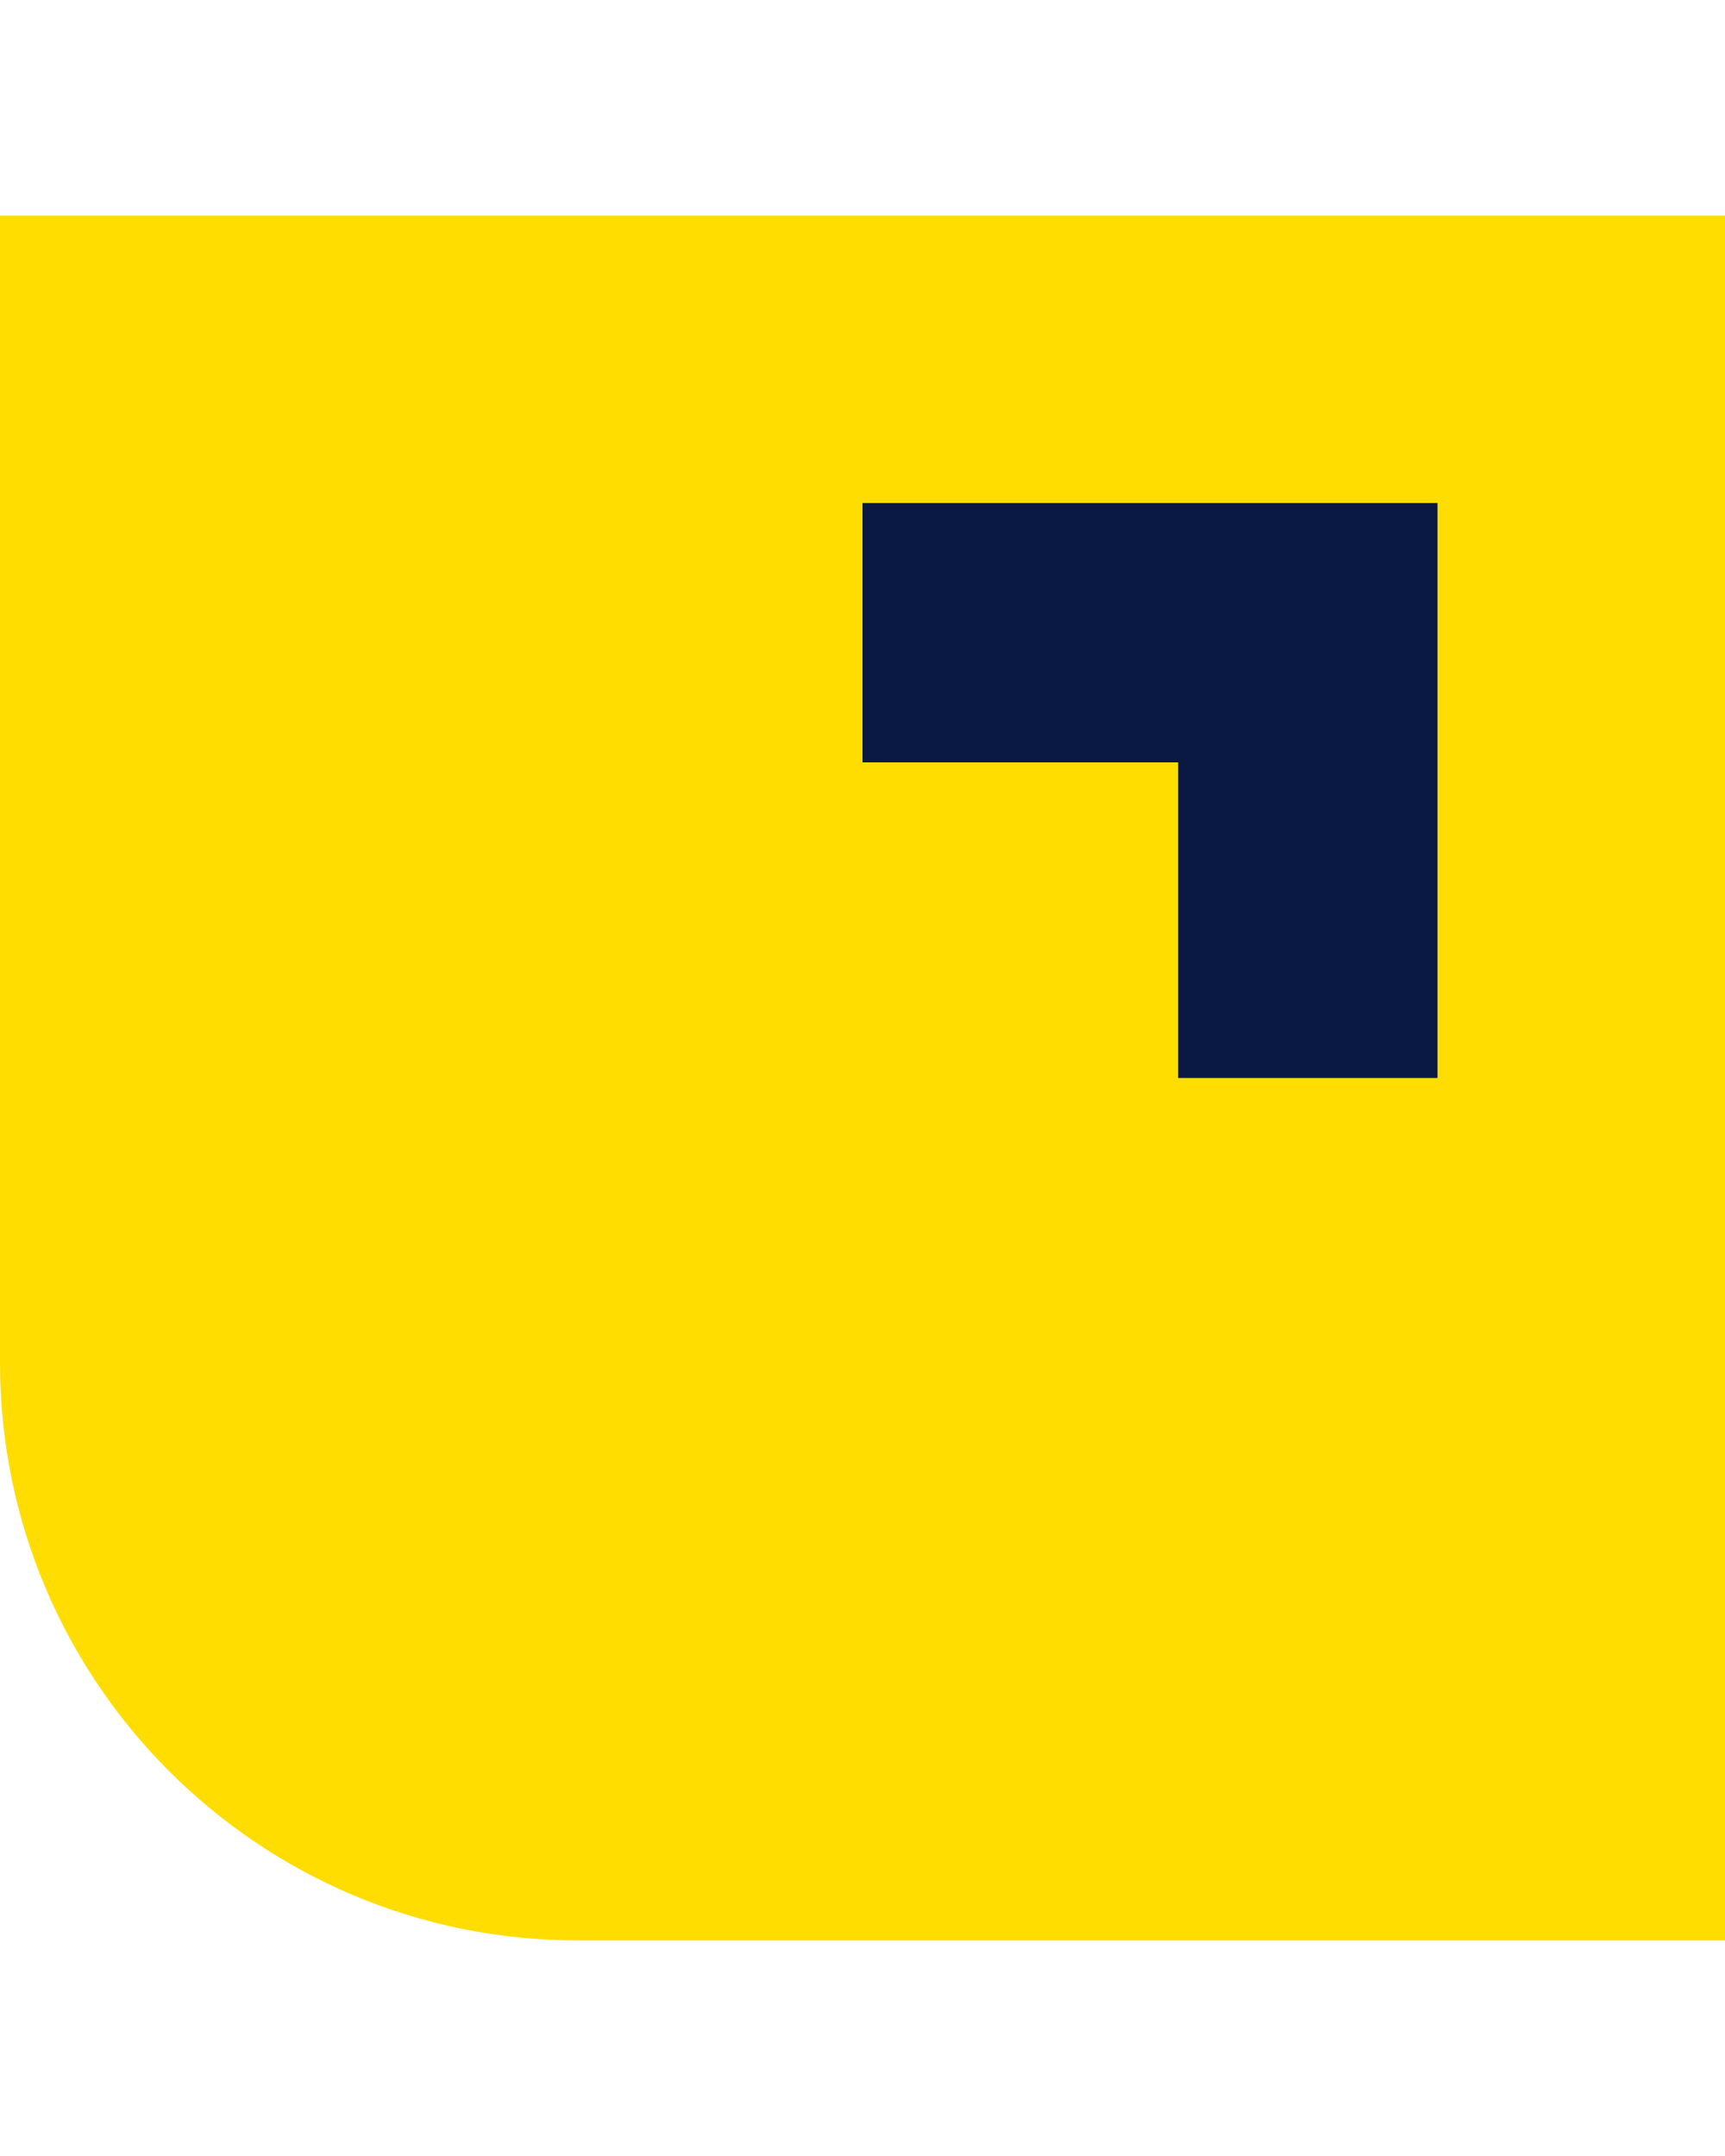
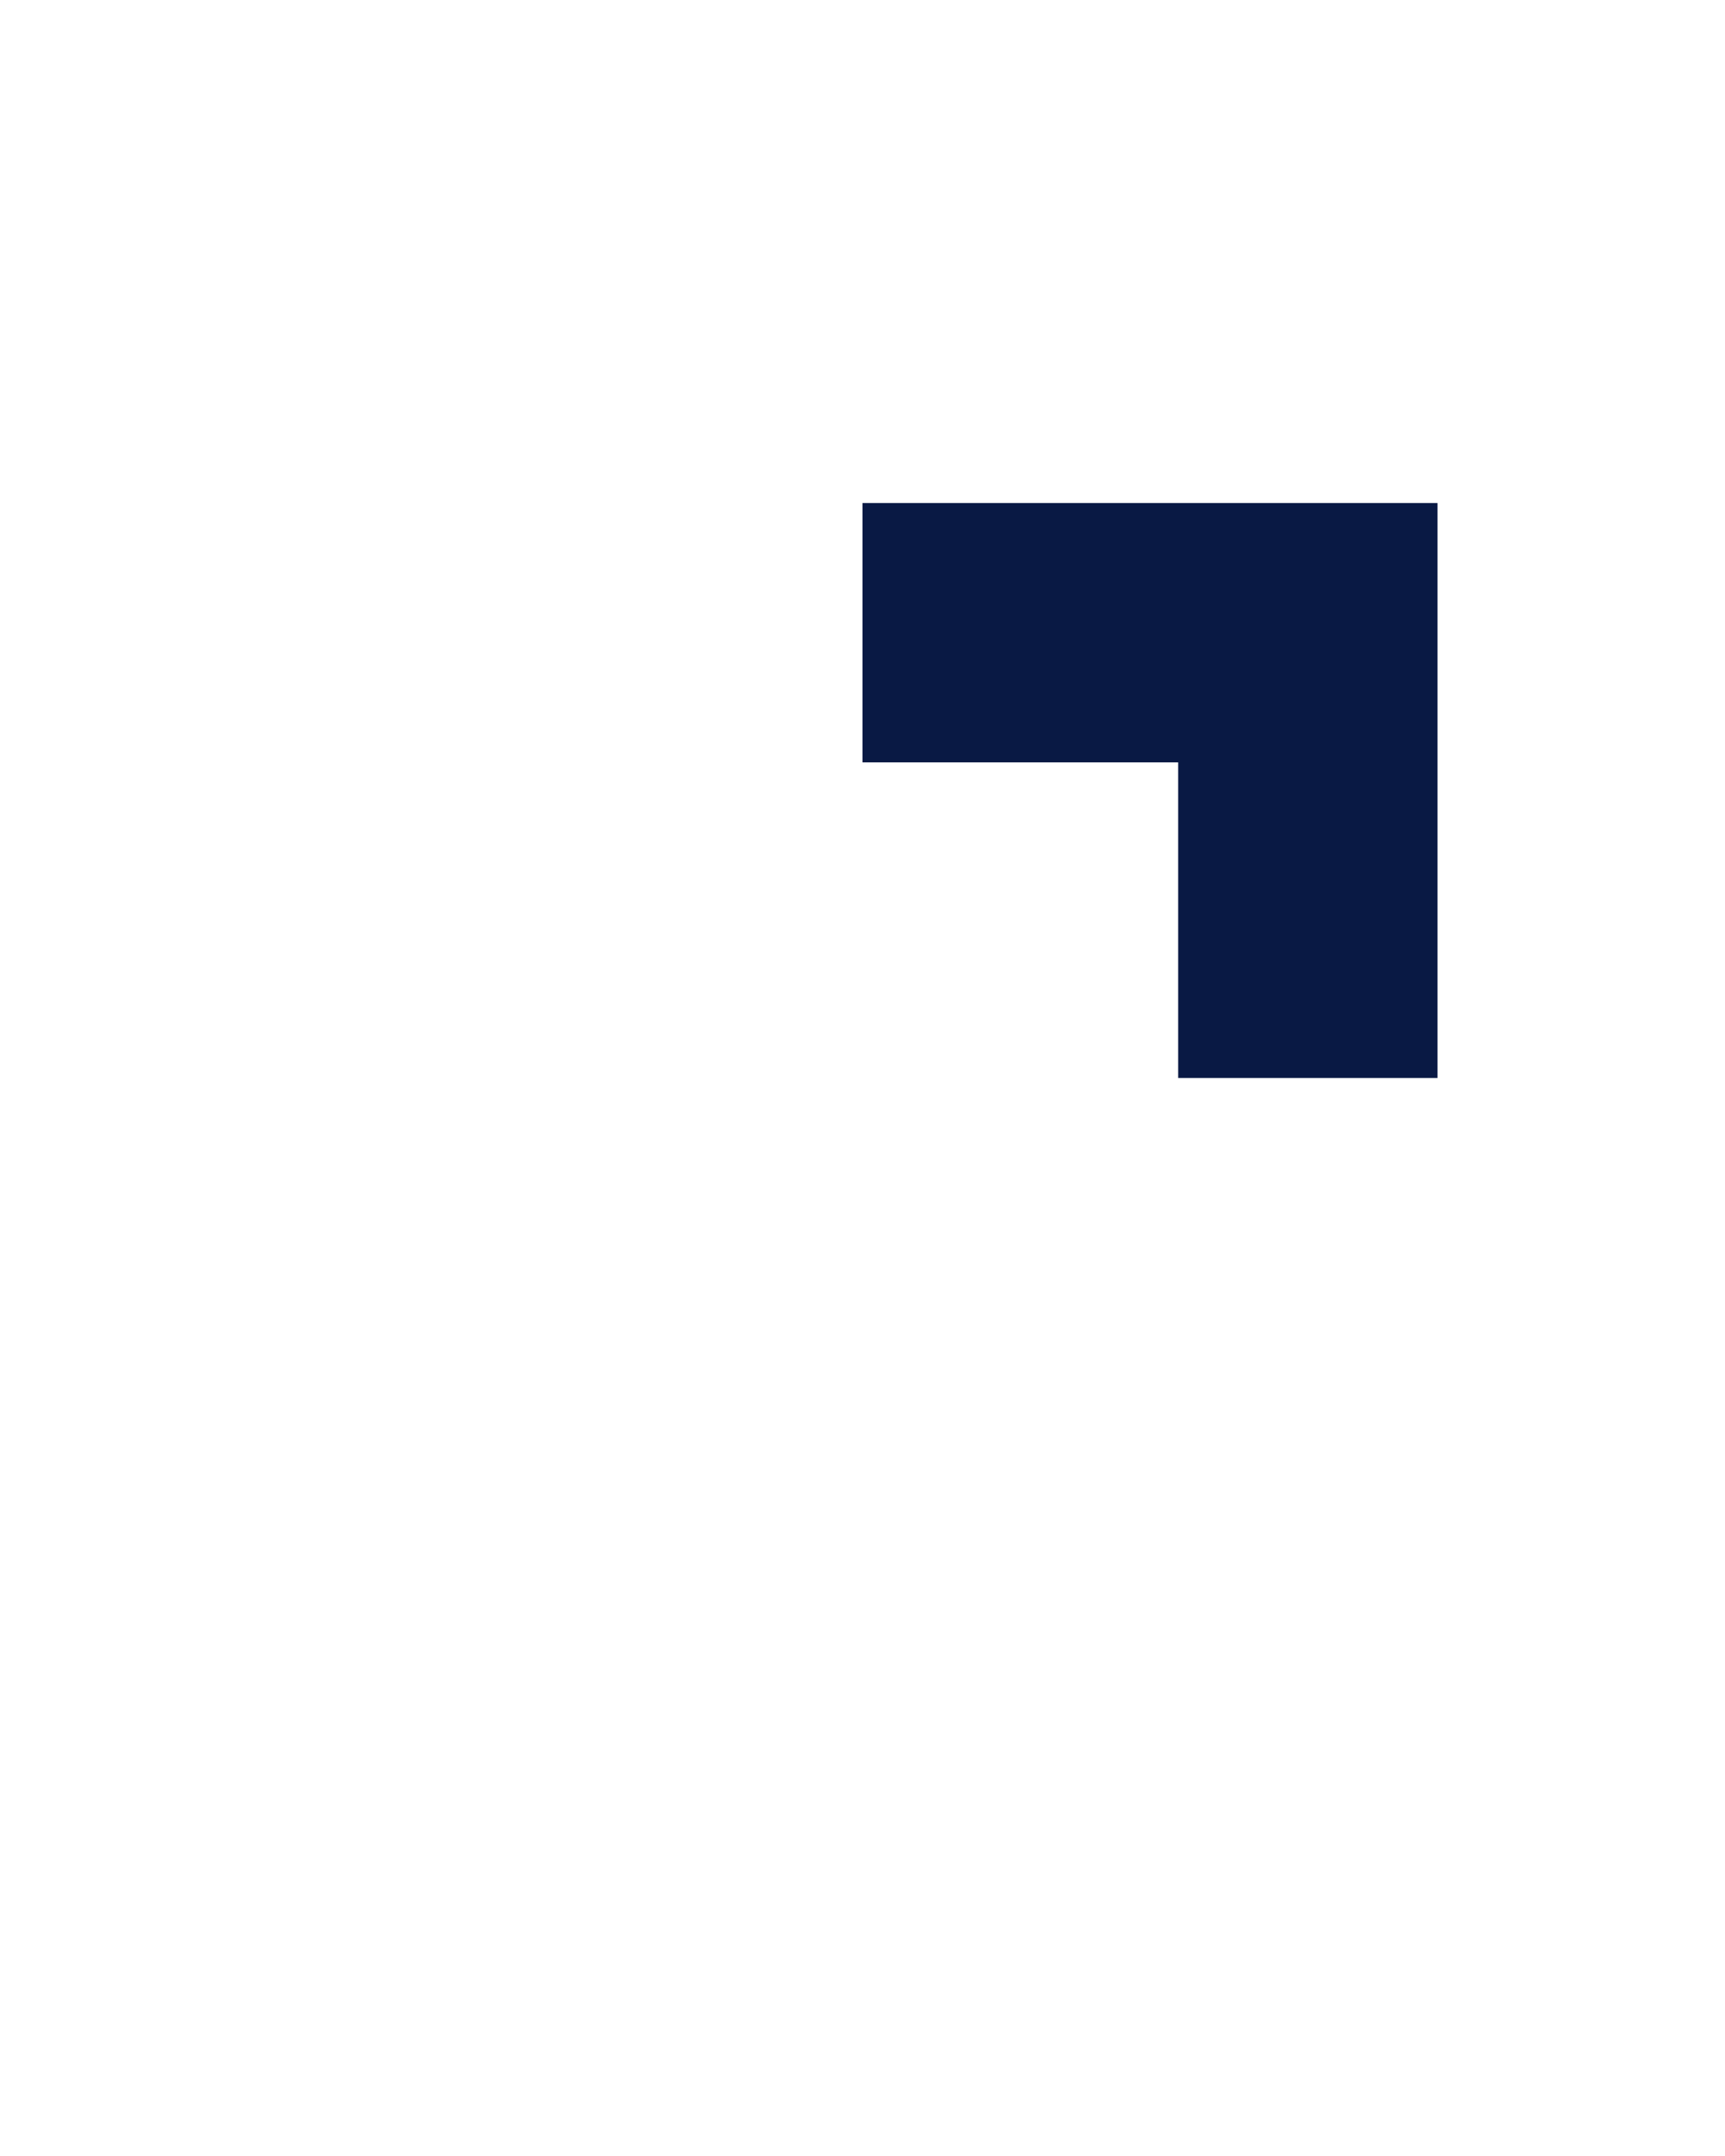
<svg xmlns="http://www.w3.org/2000/svg" width="32" height="40" viewBox="0 0 32 40" fill="none">
-   <path fill-rule="evenodd" clip-rule="evenodd" d="M20.146 4H0V25.285C0 31.202 4.797 36 10.714 36H32V4H20.146Z" fill="#FFDD00" />
  <path fill-rule="evenodd" clip-rule="evenodd" d="M26.667 19.978V20H21.856V19.978V14.144H16V9.333H26.667V19.978Z" fill="#091944" />
</svg>